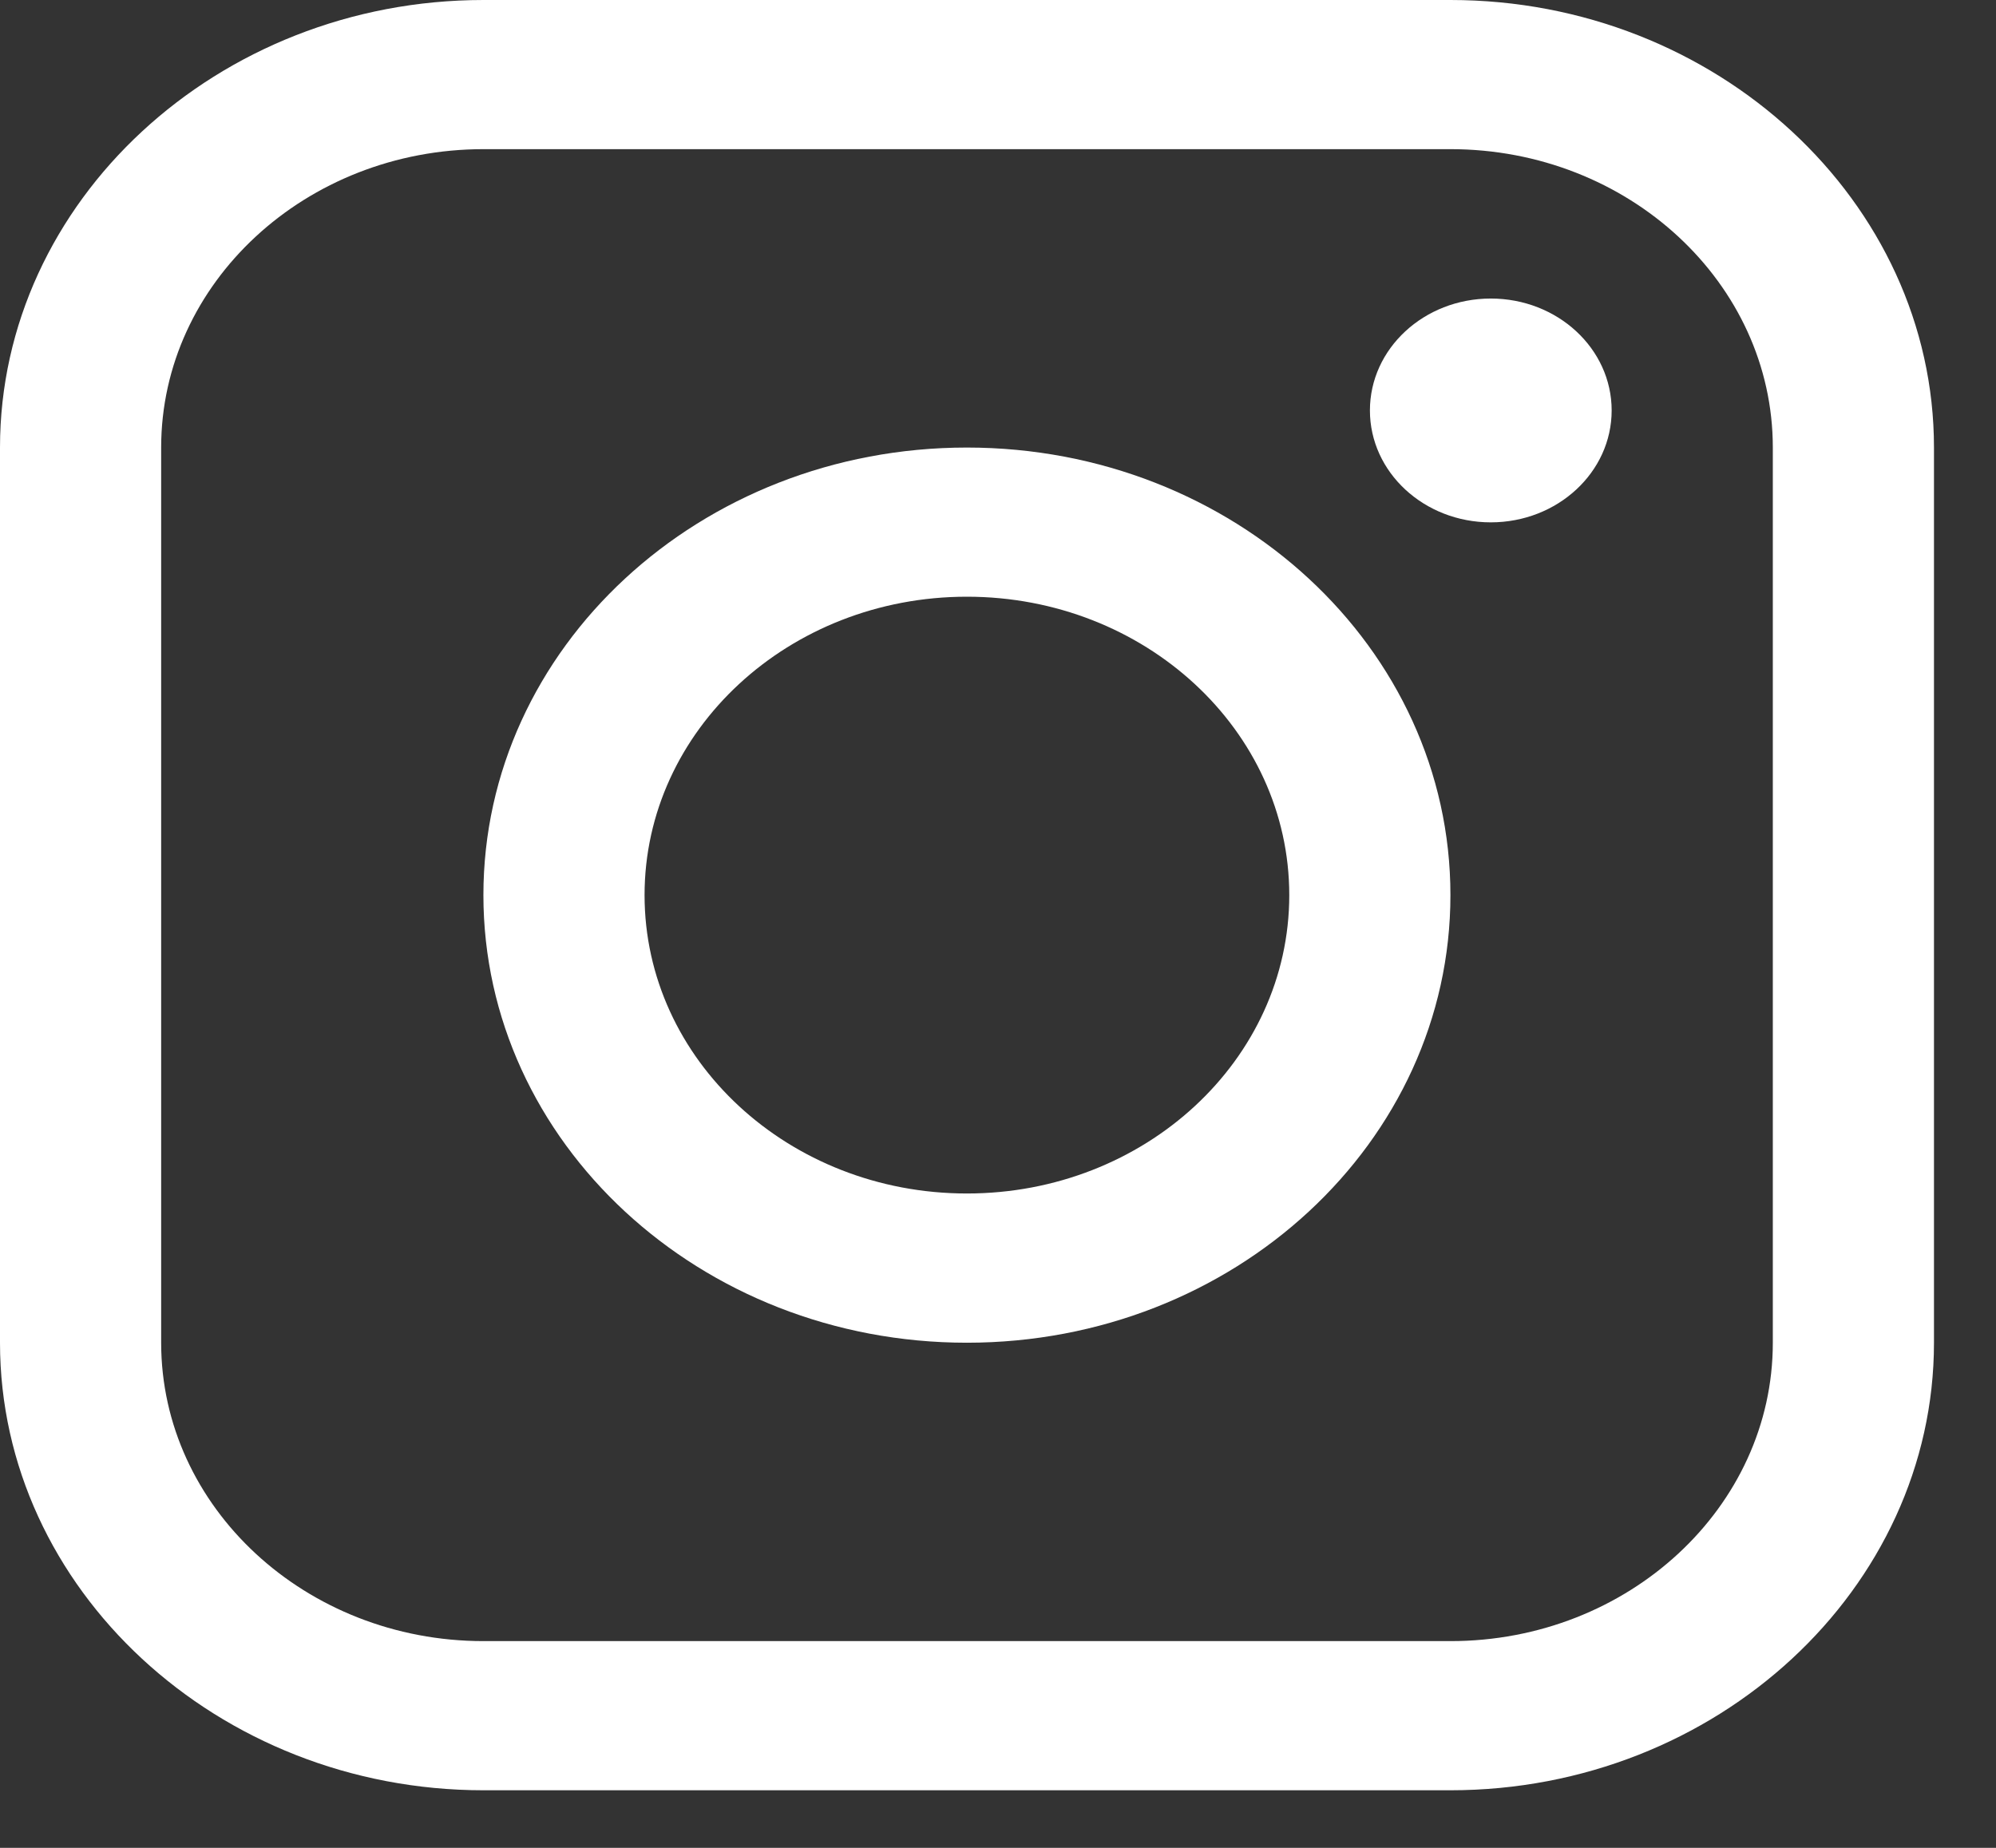
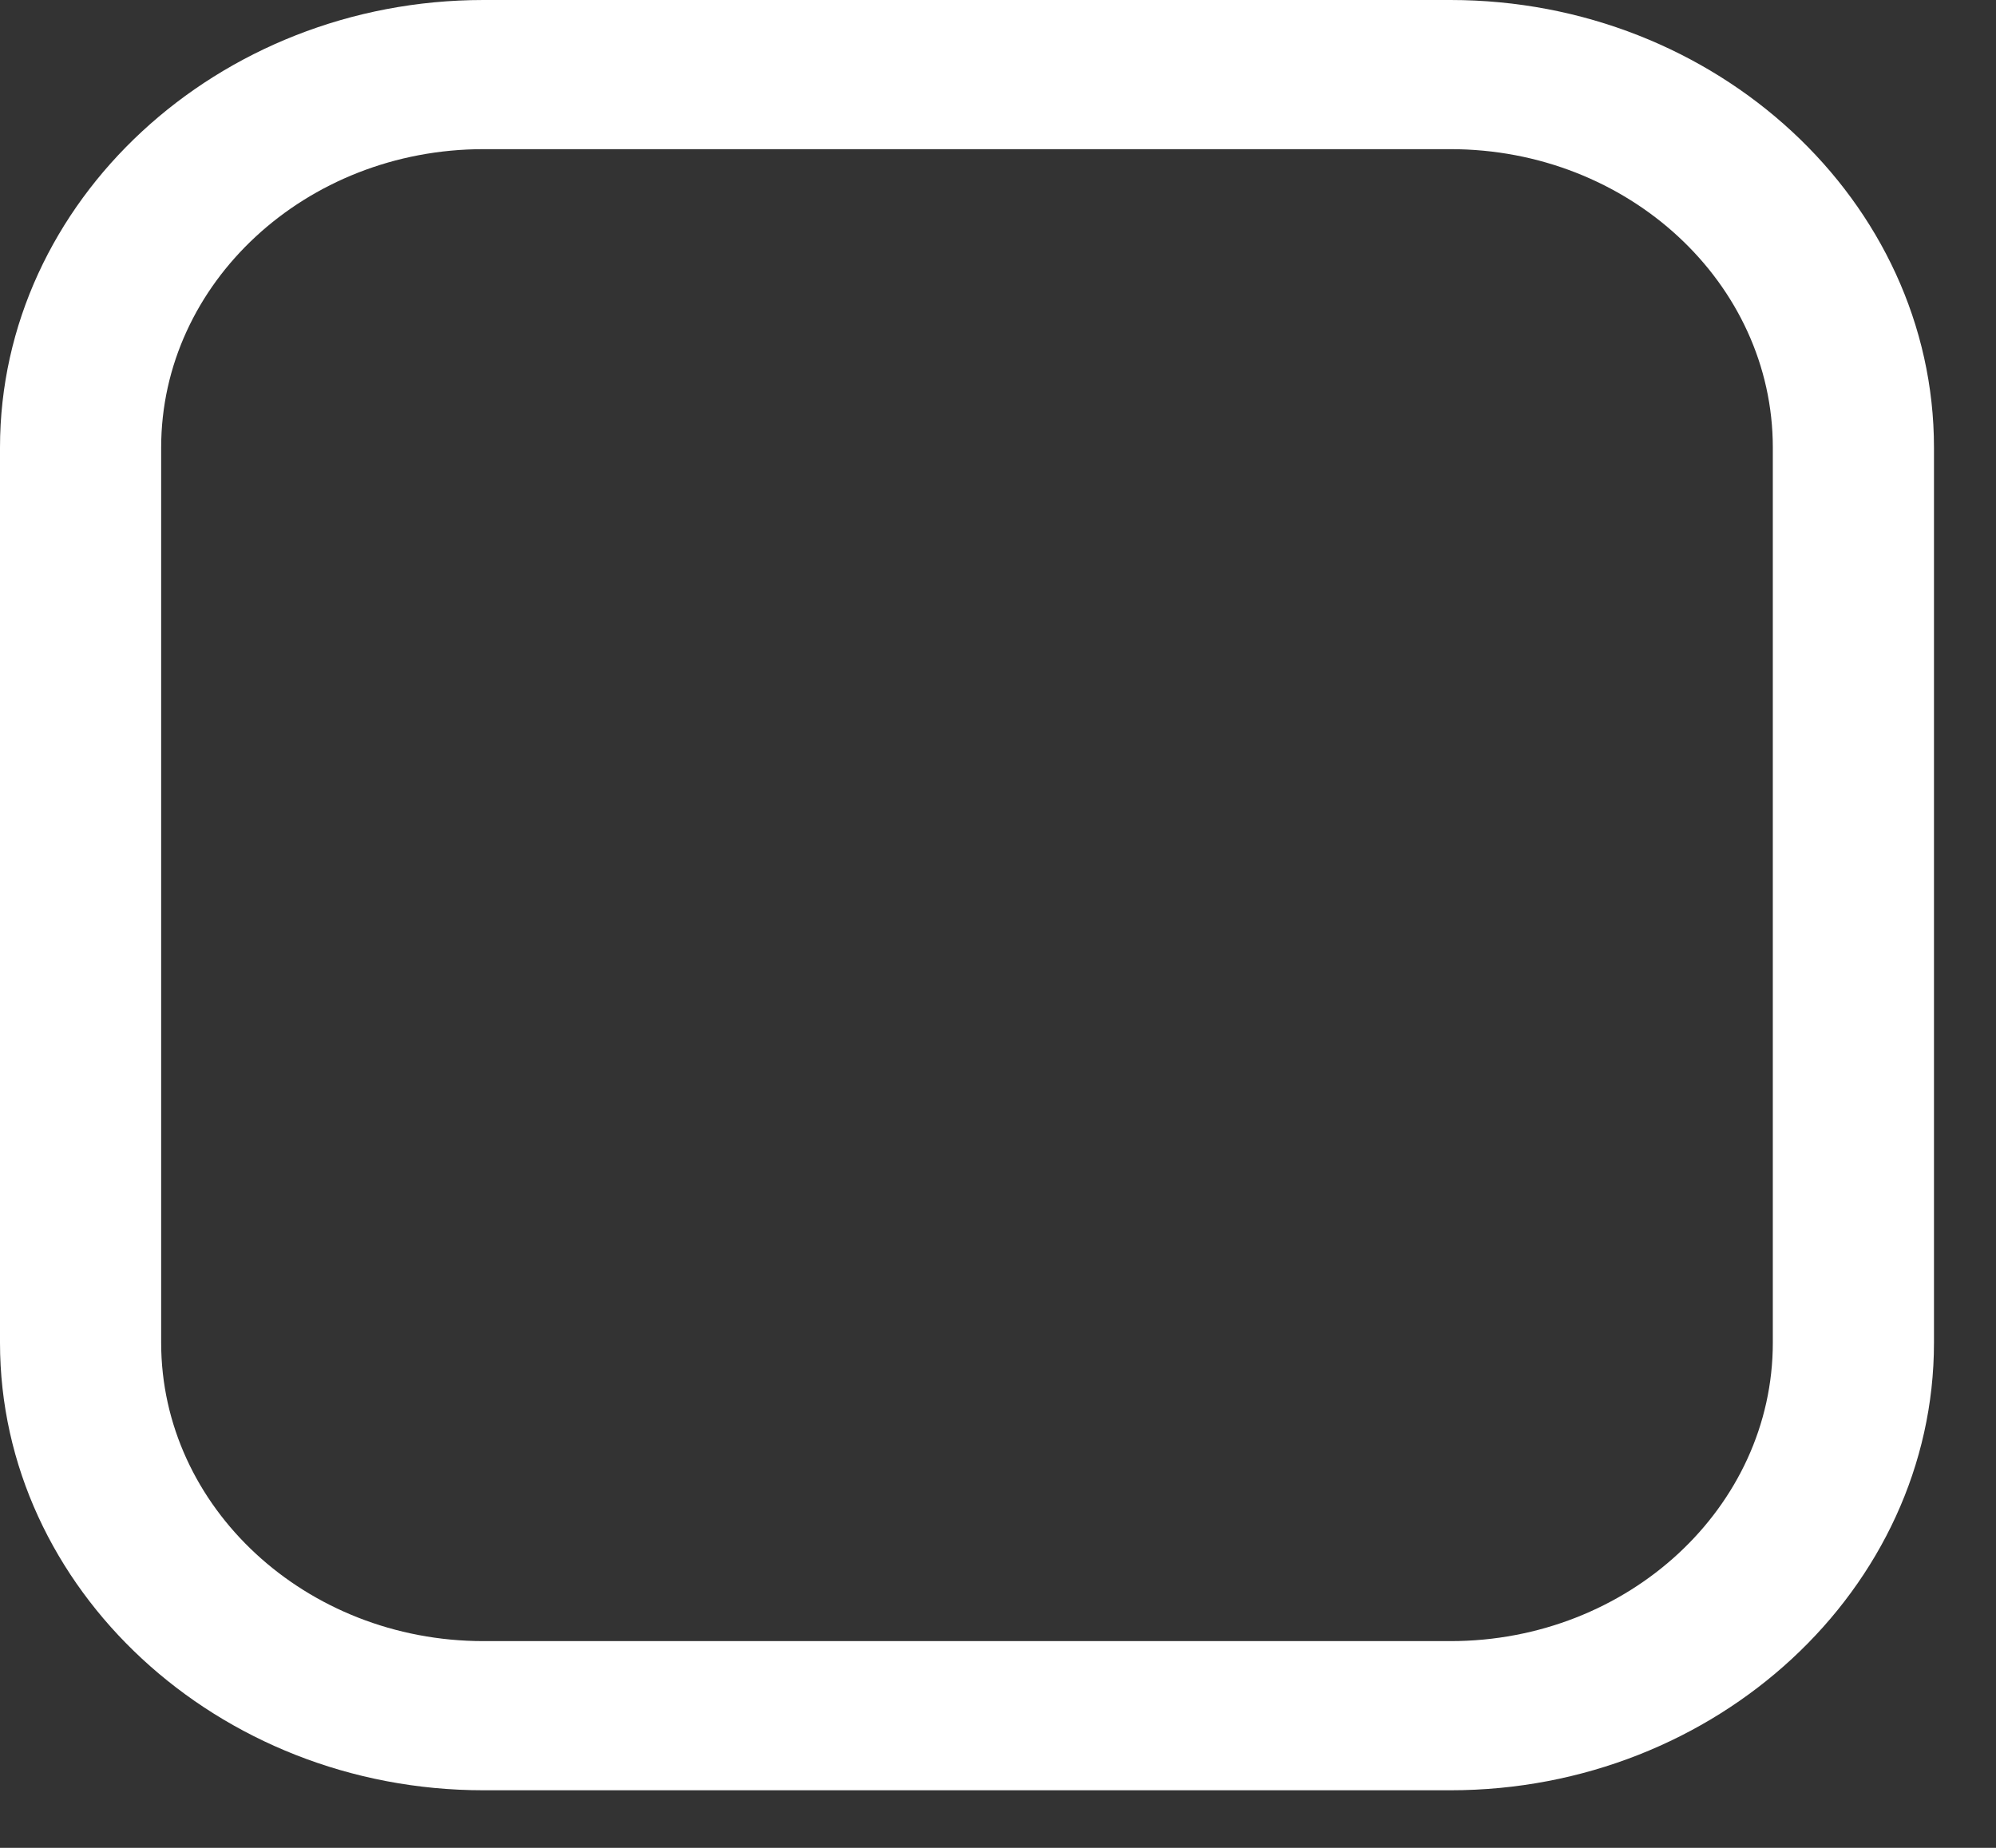
<svg xmlns="http://www.w3.org/2000/svg" width="27" height="25" viewBox="0 0 27 25" fill="none">
  <rect x="0" y="0" width="27" height="25" fill="#333333" stroke="none" />
  <path d="M19.621 0H6.54C2.943 0 0 2.725 0 6.055V18.166C0 21.495 2.943 24.221 6.54 24.221H19.621C23.218 24.221 26.161 21.495 26.161 18.166V6.055C26.161 2.725 23.218 0 19.621 0ZM23.981 18.166C23.981 20.391 22.026 22.203 19.621 22.203H6.54C4.136 22.203 2.18 20.391 2.18 18.166V6.055C2.18 3.829 4.136 2.018 6.54 2.018H19.621C22.026 2.018 23.981 3.829 23.981 6.055V18.166Z" fill="white" />
-   <path d="M20.166 7.067C21.069 7.067 21.801 6.389 21.801 5.553C21.801 4.717 21.069 4.039 20.166 4.039C19.263 4.039 18.531 4.717 18.531 5.553C18.531 6.389 19.263 7.067 20.166 7.067Z" fill="white" />
-   <path d="M13.079 6.055C9.467 6.055 6.539 8.765 6.539 12.11C6.539 15.453 9.467 18.166 13.079 18.166C16.691 18.166 19.62 15.453 19.62 12.11C19.62 8.765 16.691 6.055 13.079 6.055ZM13.079 16.147C10.672 16.147 8.719 14.34 8.719 12.11C8.719 9.88 10.672 8.073 13.079 8.073C15.487 8.073 17.44 9.88 17.44 12.11C17.44 14.34 15.487 16.147 13.079 16.147Z" fill="white" />
</svg>